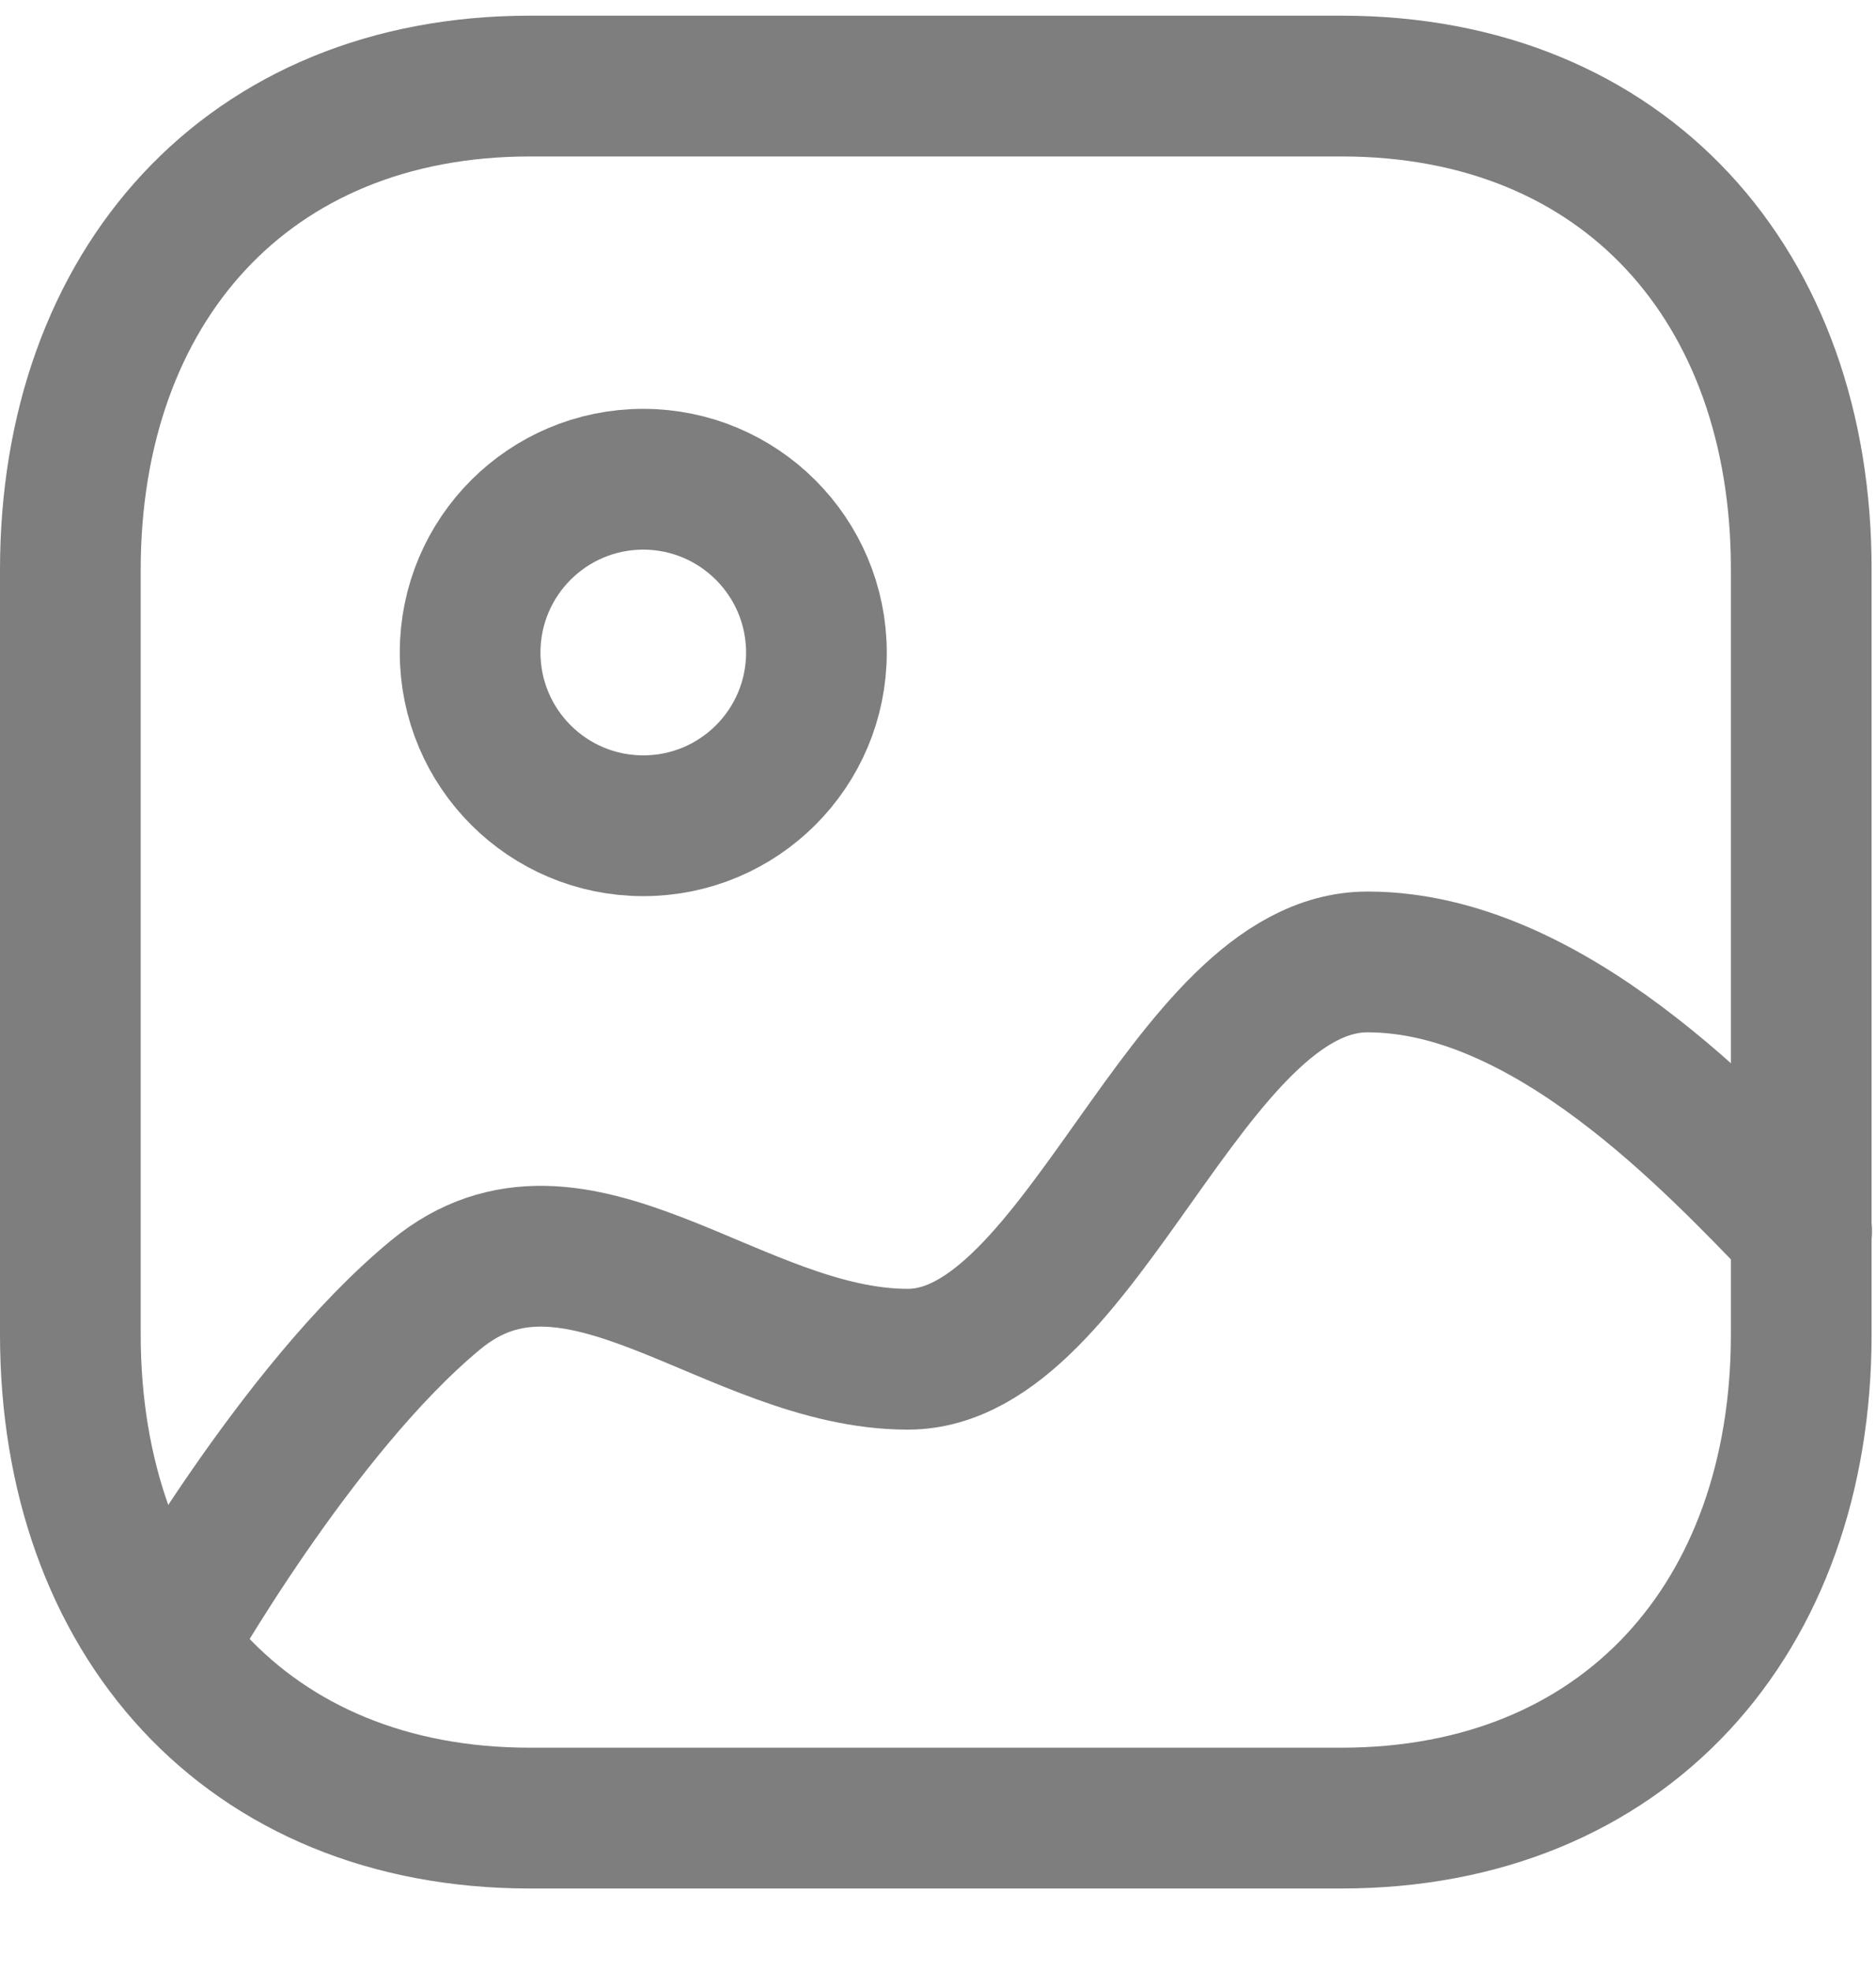
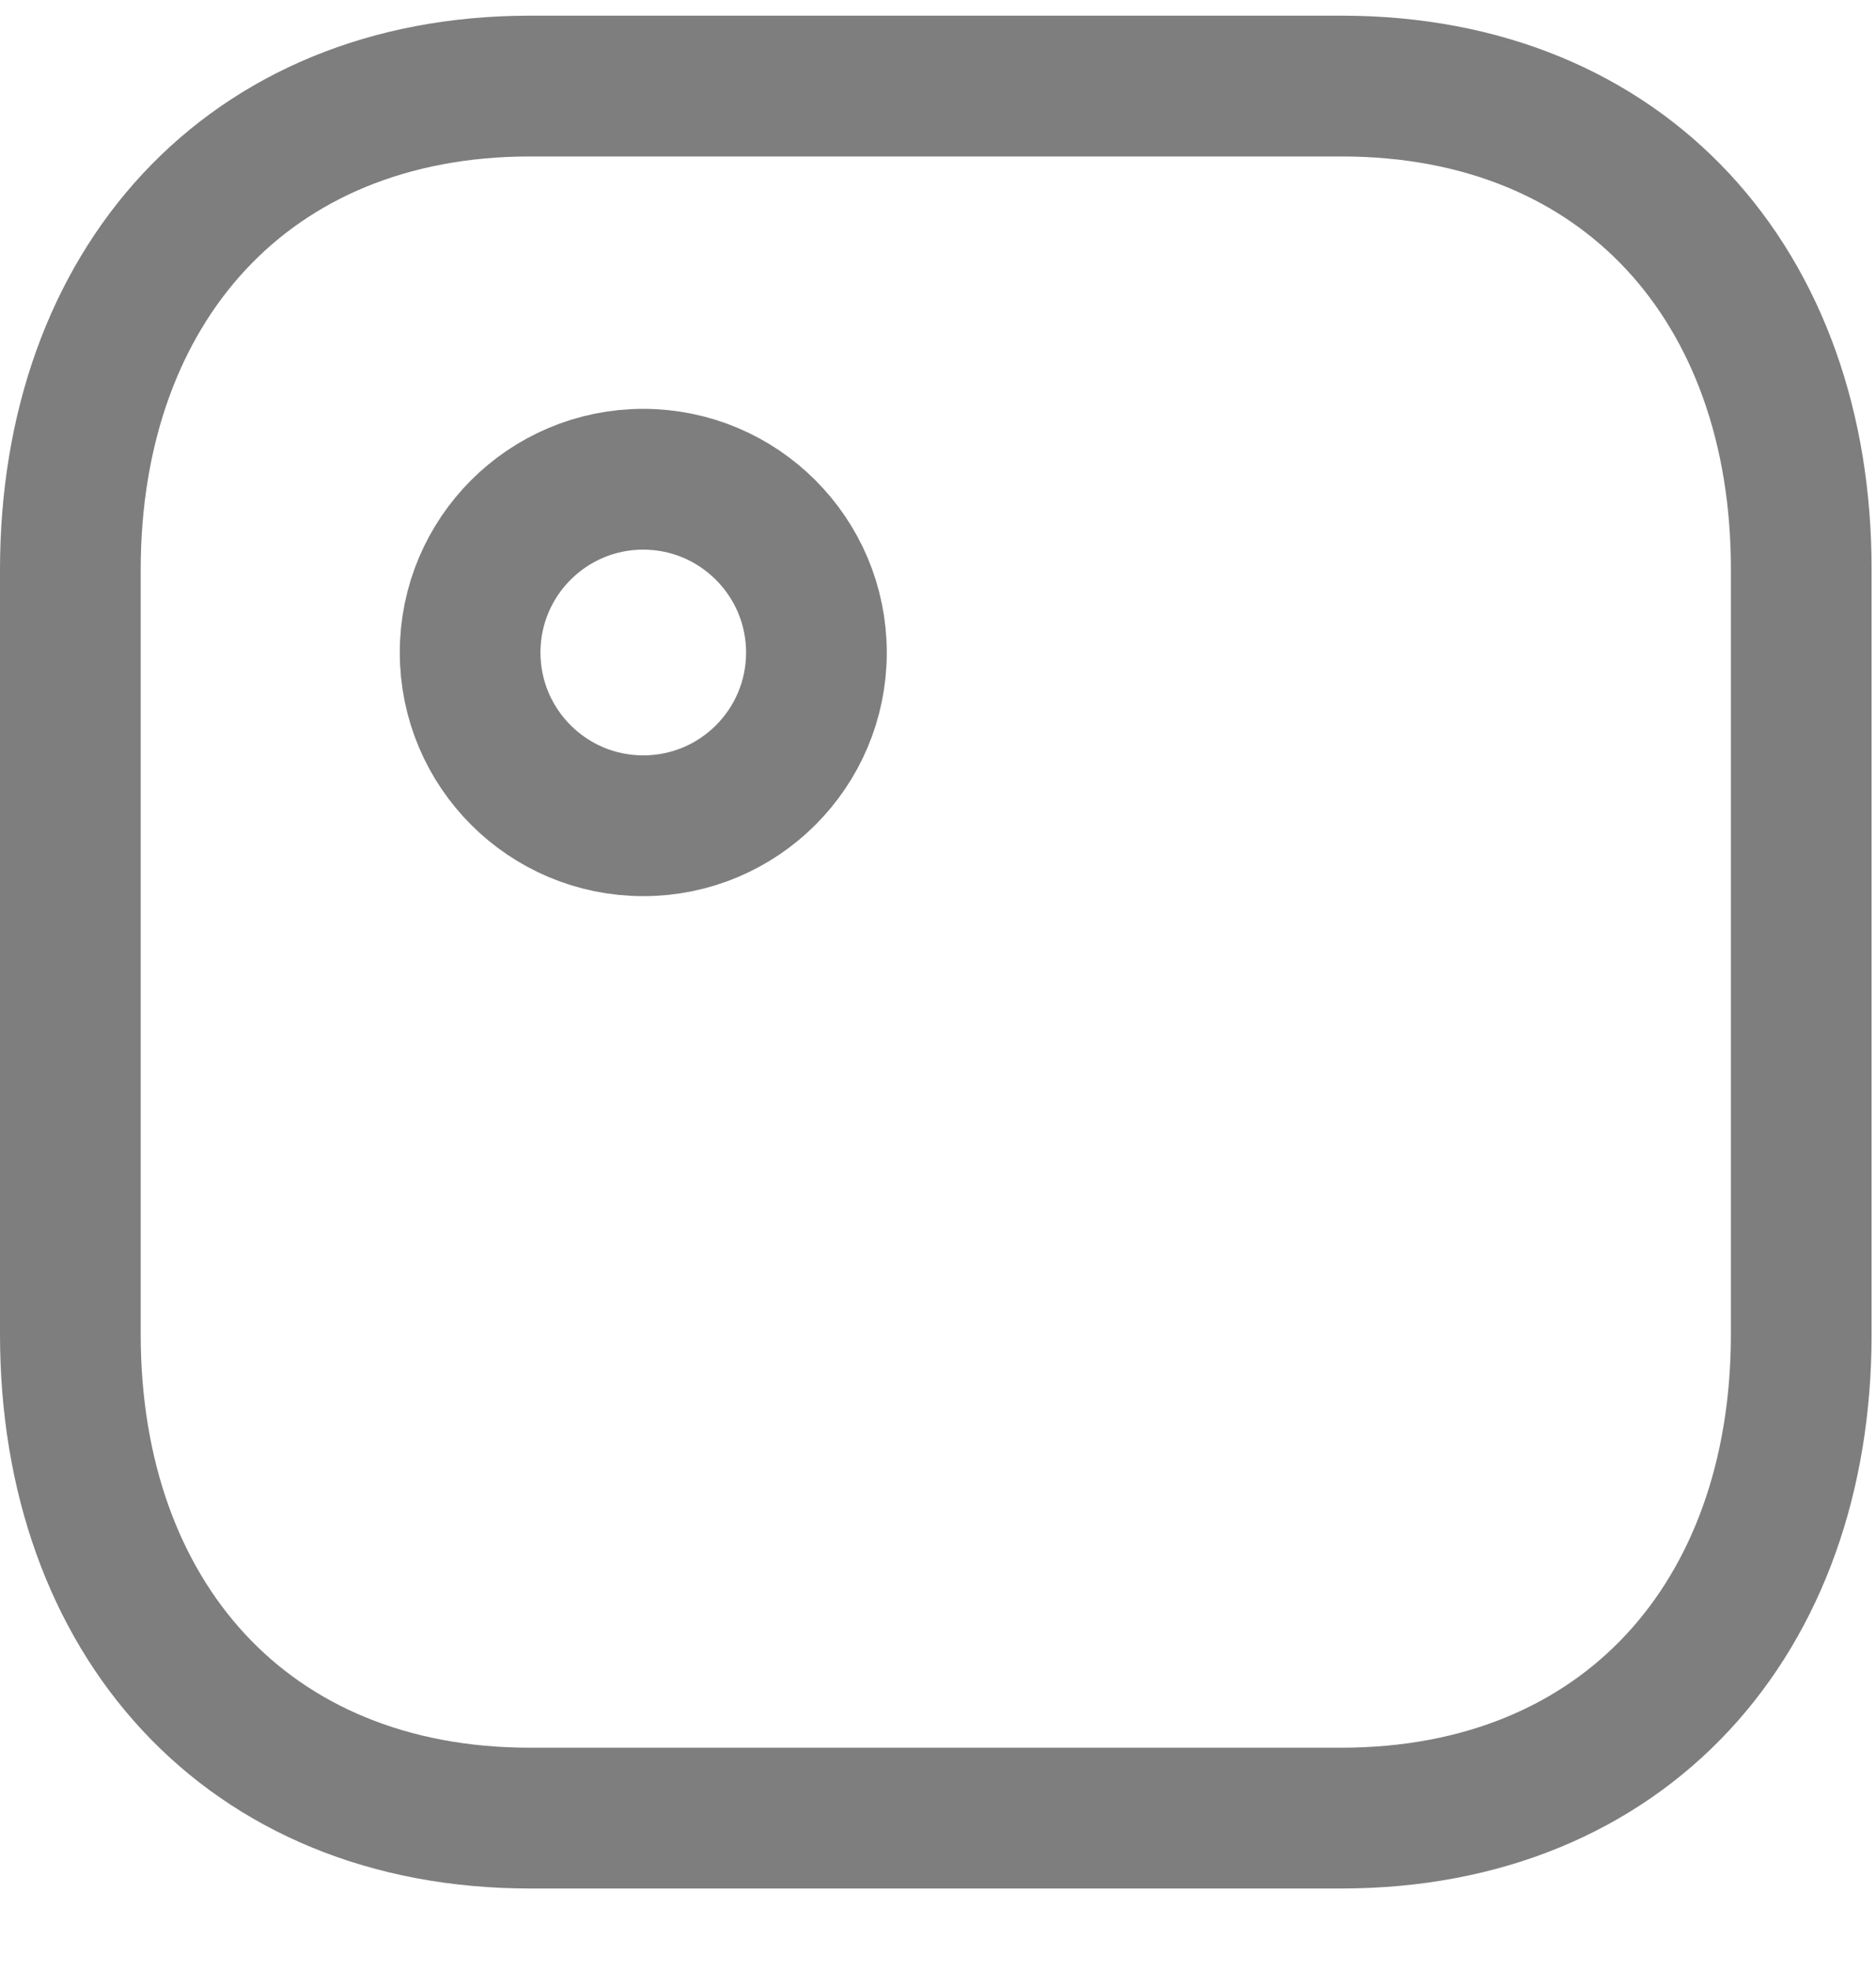
<svg xmlns="http://www.w3.org/2000/svg" width="20" height="21" viewBox="0 0 20 21" fill="none">
  <path fill-rule="evenodd" clip-rule="evenodd" d="M14.303 0.917H5.651C2.639 0.917 0.75 3.051 0.75 6.071V14.217C0.75 17.237 2.631 19.371 5.651 19.371H14.298C17.323 19.371 19.203 17.237 19.203 14.217V6.071C19.207 3.051 17.326 0.917 14.303 0.917Z" stroke="#7E7E7E" stroke-width="1.5" stroke-linecap="round" stroke-linejoin="round" />
-   <path fill-rule="evenodd" clip-rule="evenodd" d="M8.704 6.952C8.704 7.972 7.878 8.798 6.858 8.798C5.839 8.798 5.012 7.972 5.012 6.952C5.012 5.932 5.839 5.106 6.858 5.106C7.877 5.107 8.703 5.933 8.704 6.952Z" stroke="#7E7E7E" stroke-width="1.5" stroke-linecap="round" stroke-linejoin="round" />
-   <path d="M19.207 13.118C18.284 12.168 16.509 10.249 14.579 10.249C12.648 10.249 11.535 14.482 9.678 14.482C7.821 14.482 6.134 12.568 4.646 13.795C3.158 15.021 1.75 17.528 1.75 17.528" stroke="#7E7E7E" stroke-width="1.5" stroke-linecap="round" stroke-linejoin="round" />
+   <path fill-rule="evenodd" clip-rule="evenodd" d="M8.704 6.952C8.704 7.972 7.878 8.798 6.858 8.798C5.839 8.798 5.012 7.972 5.012 6.952C5.012 5.932 5.839 5.106 6.858 5.106C7.877 5.107 8.703 5.933 8.704 6.952" stroke="#7E7E7E" stroke-width="1.5" stroke-linecap="round" stroke-linejoin="round" />
</svg>